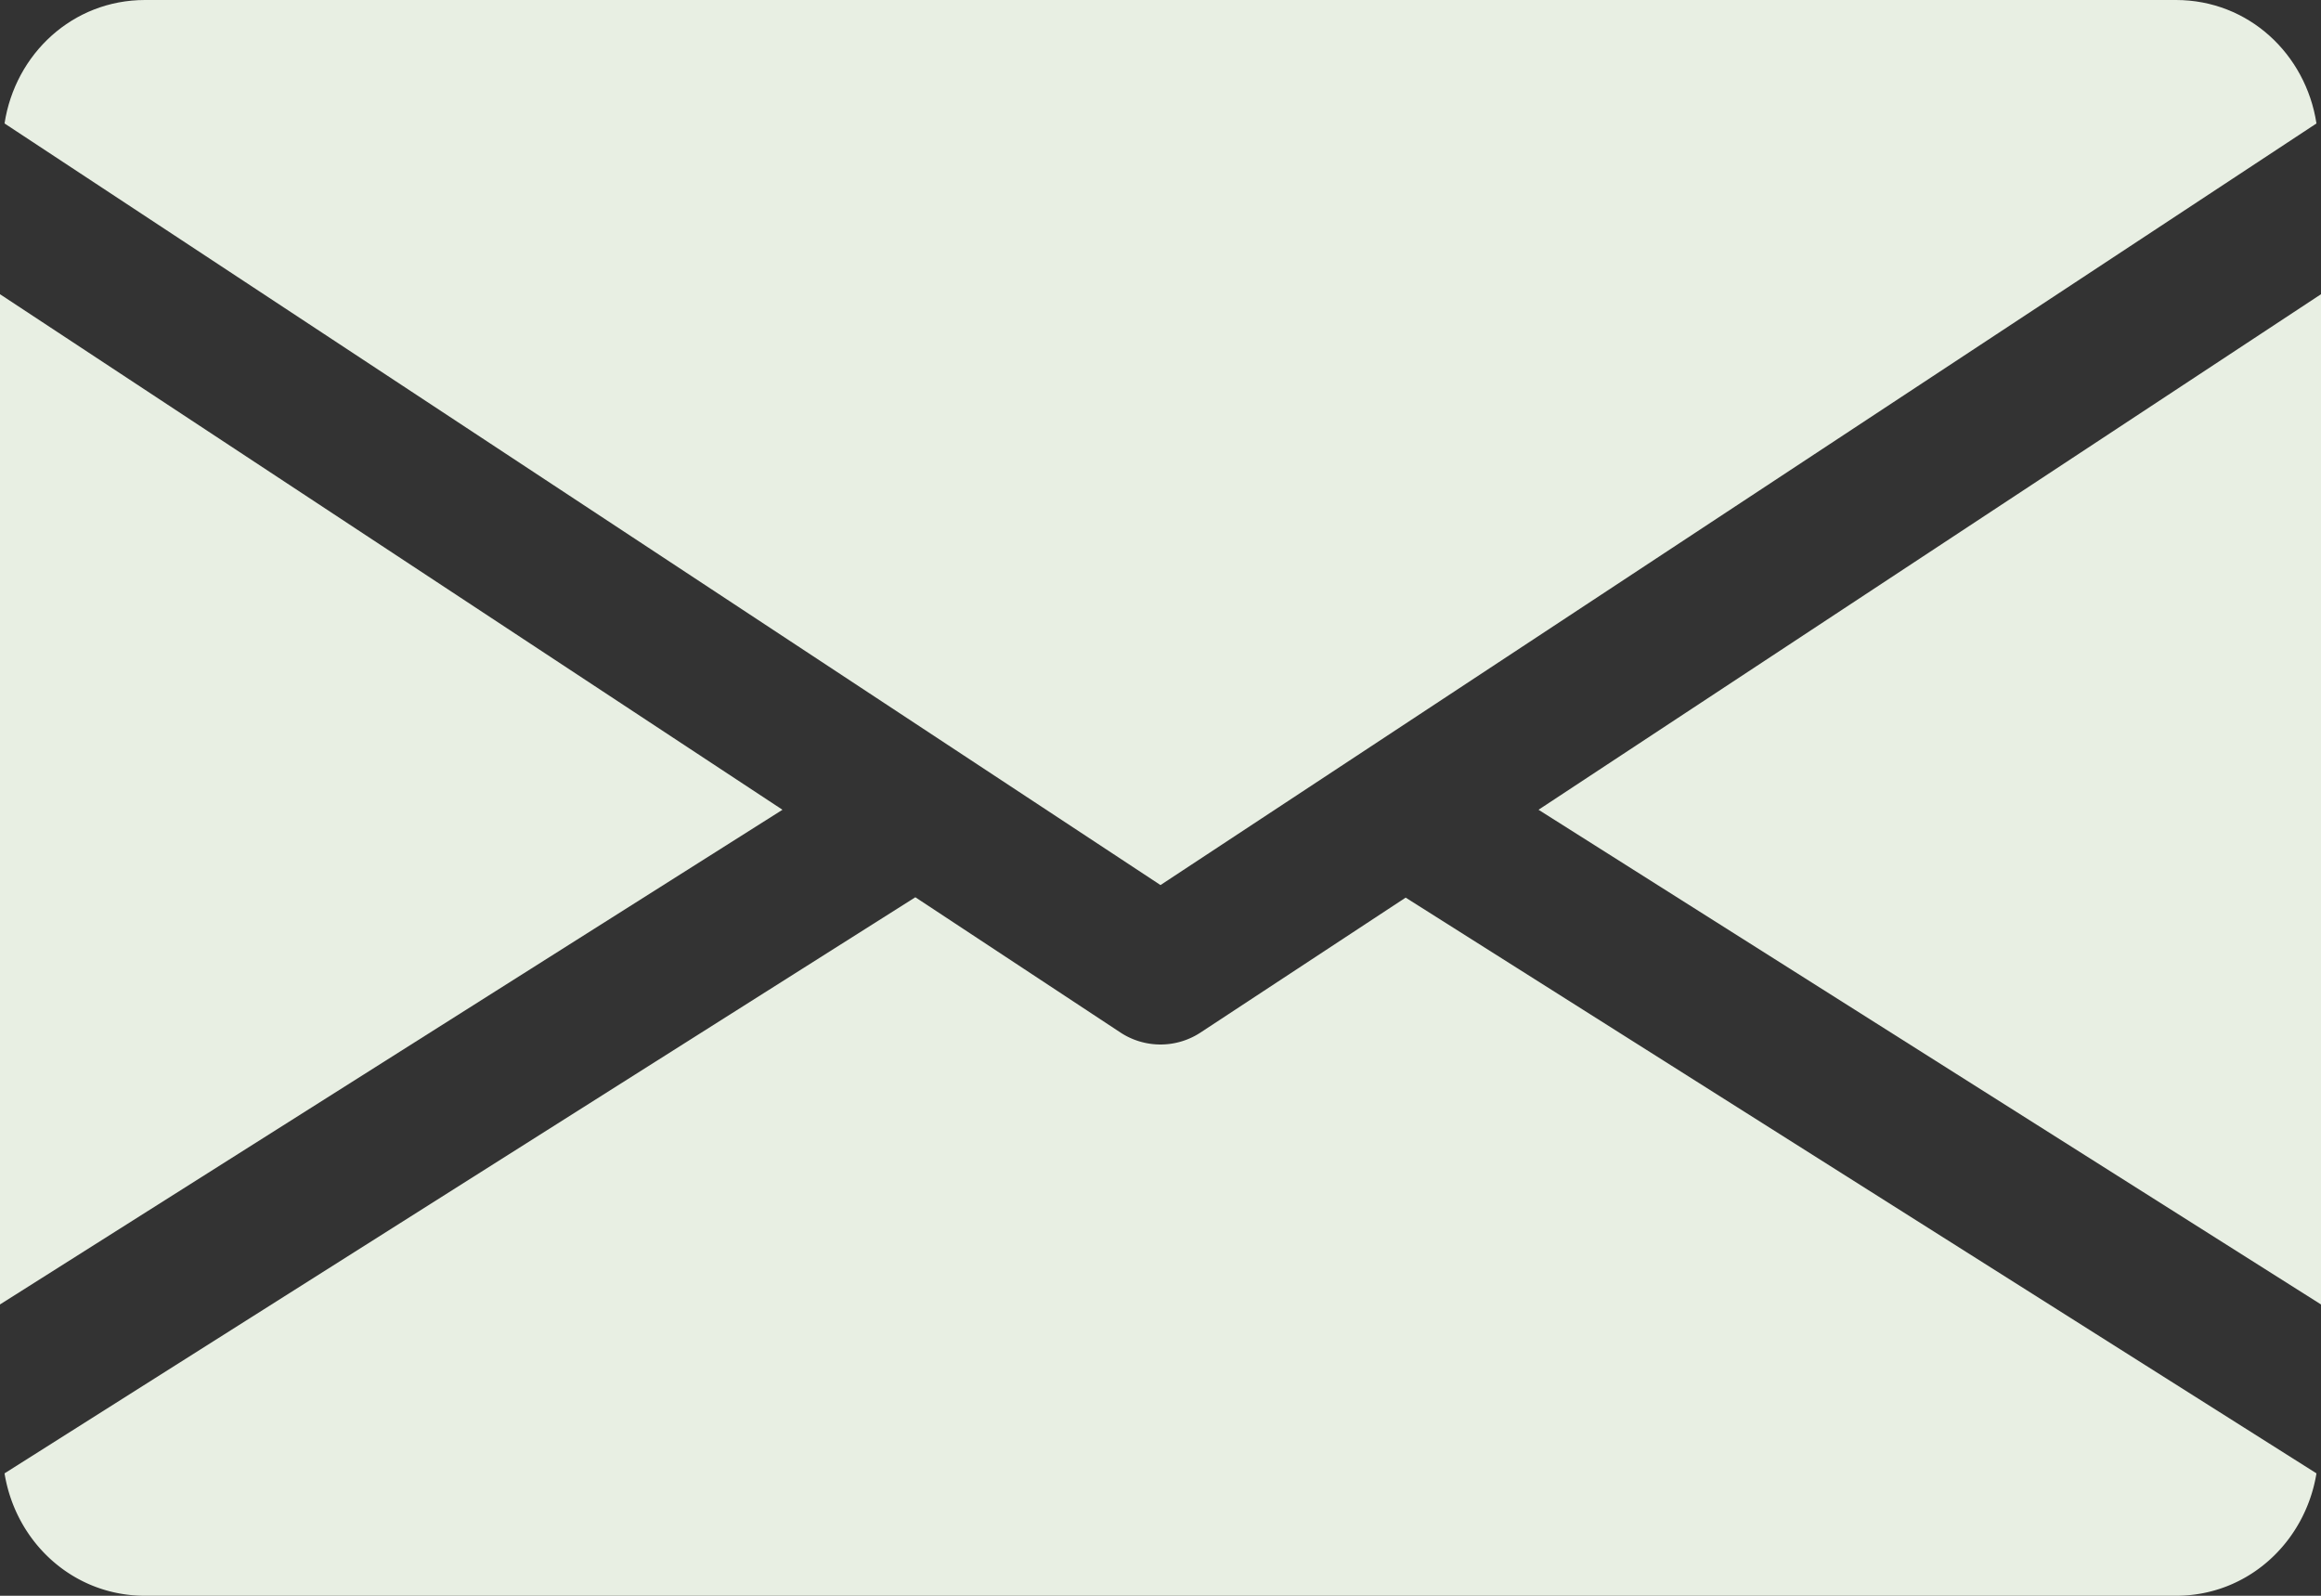
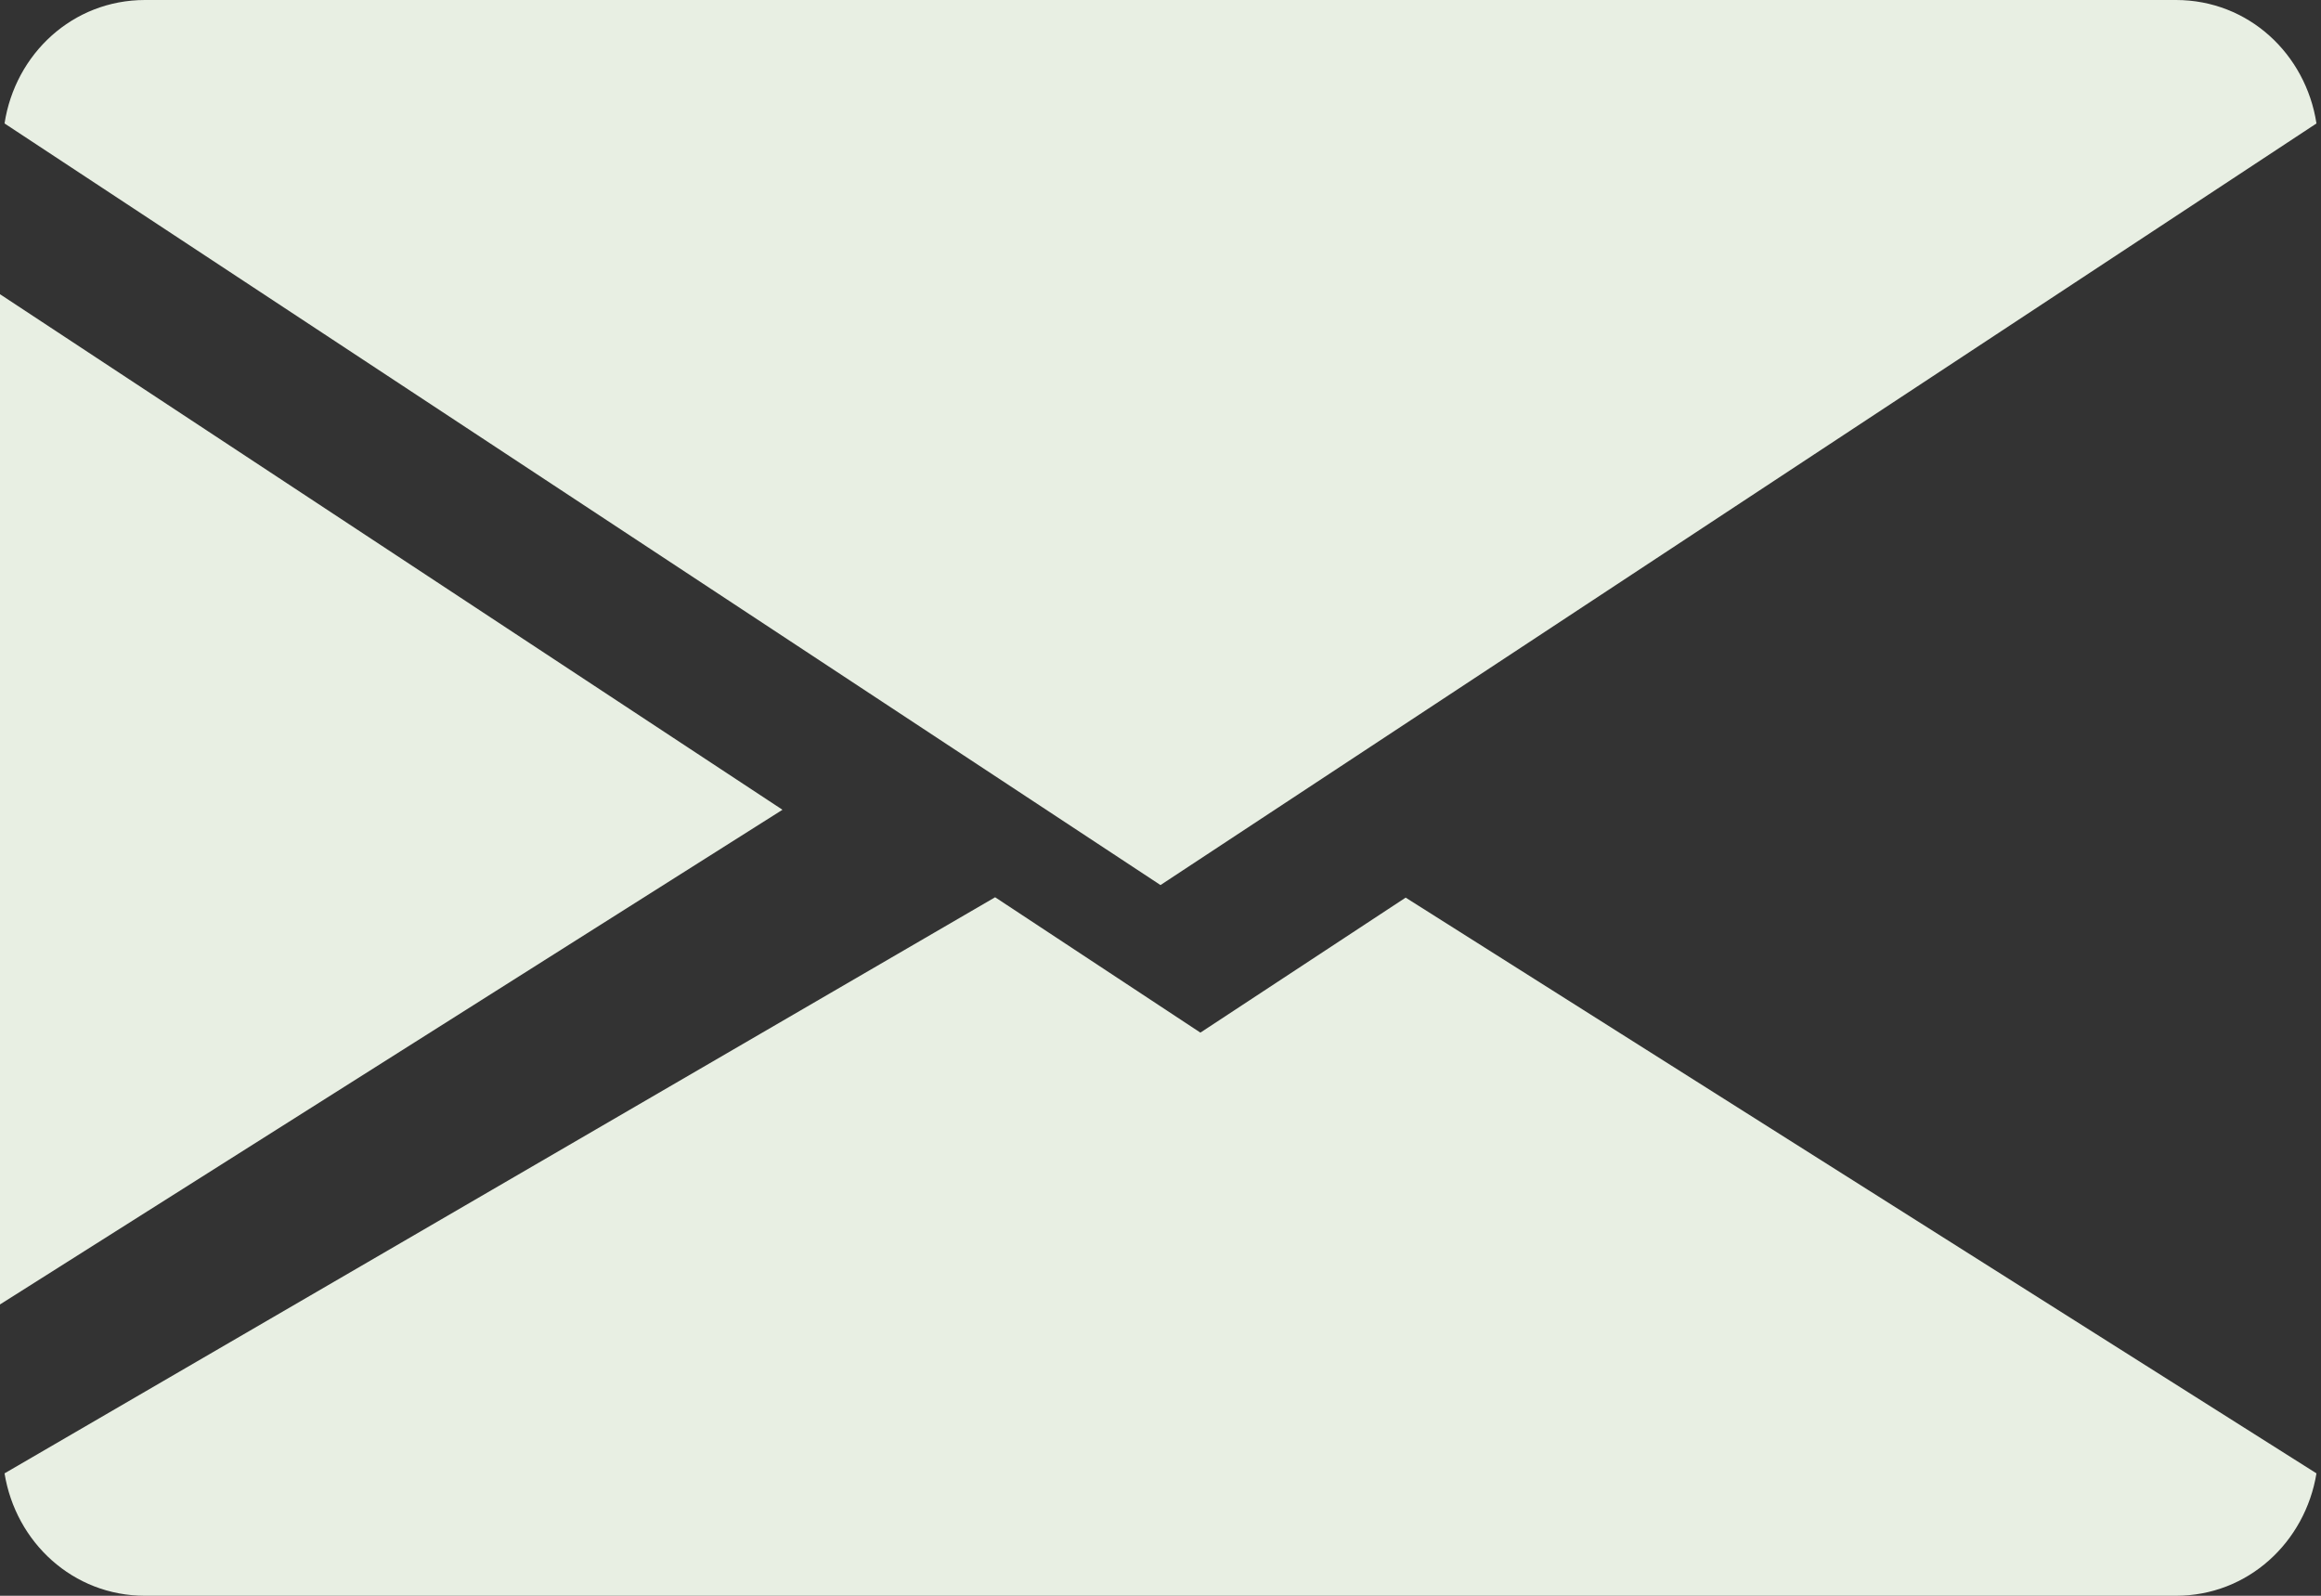
<svg xmlns="http://www.w3.org/2000/svg" id="Capa_1" data-name="Capa 1" viewBox="0 0 512 352">
  <rect x="0" y="0" width="512" height="352" fill="#333333" stroke="none" />
  <defs>
    <style>.cls-1{fill:#e8efe3;}</style>
  </defs>
-   <polygon class="cls-1" points="339.39 178.62 512 287.74 512 64.9 339.39 178.62" />
  <polygon class="cls-1" points="0 64.9 0 287.74 172.61 178.62 0 64.9" />
  <path class="cls-1" d="M480,80H32C16,80,3.36,91.9,1,107.23l255,168,255-168C508.64,91.9,496,80,480,80Z" transform="translate(0 -80)" />
-   <path class="cls-1" d="M310.08,278,264.8,307.78a16.09,16.09,0,0,1-17.6,0l-45.28-29.86L1,405c2.47,15.2,15.08,27,31,27H480c15.9,0,28.51-11.81,31-27Z" transform="translate(0 -80)" />
+   <path class="cls-1" d="M310.08,278,264.8,307.78l-45.28-29.86L1,405c2.47,15.2,15.08,27,31,27H480c15.9,0,28.51-11.81,31-27Z" transform="translate(0 -80)" />
</svg>